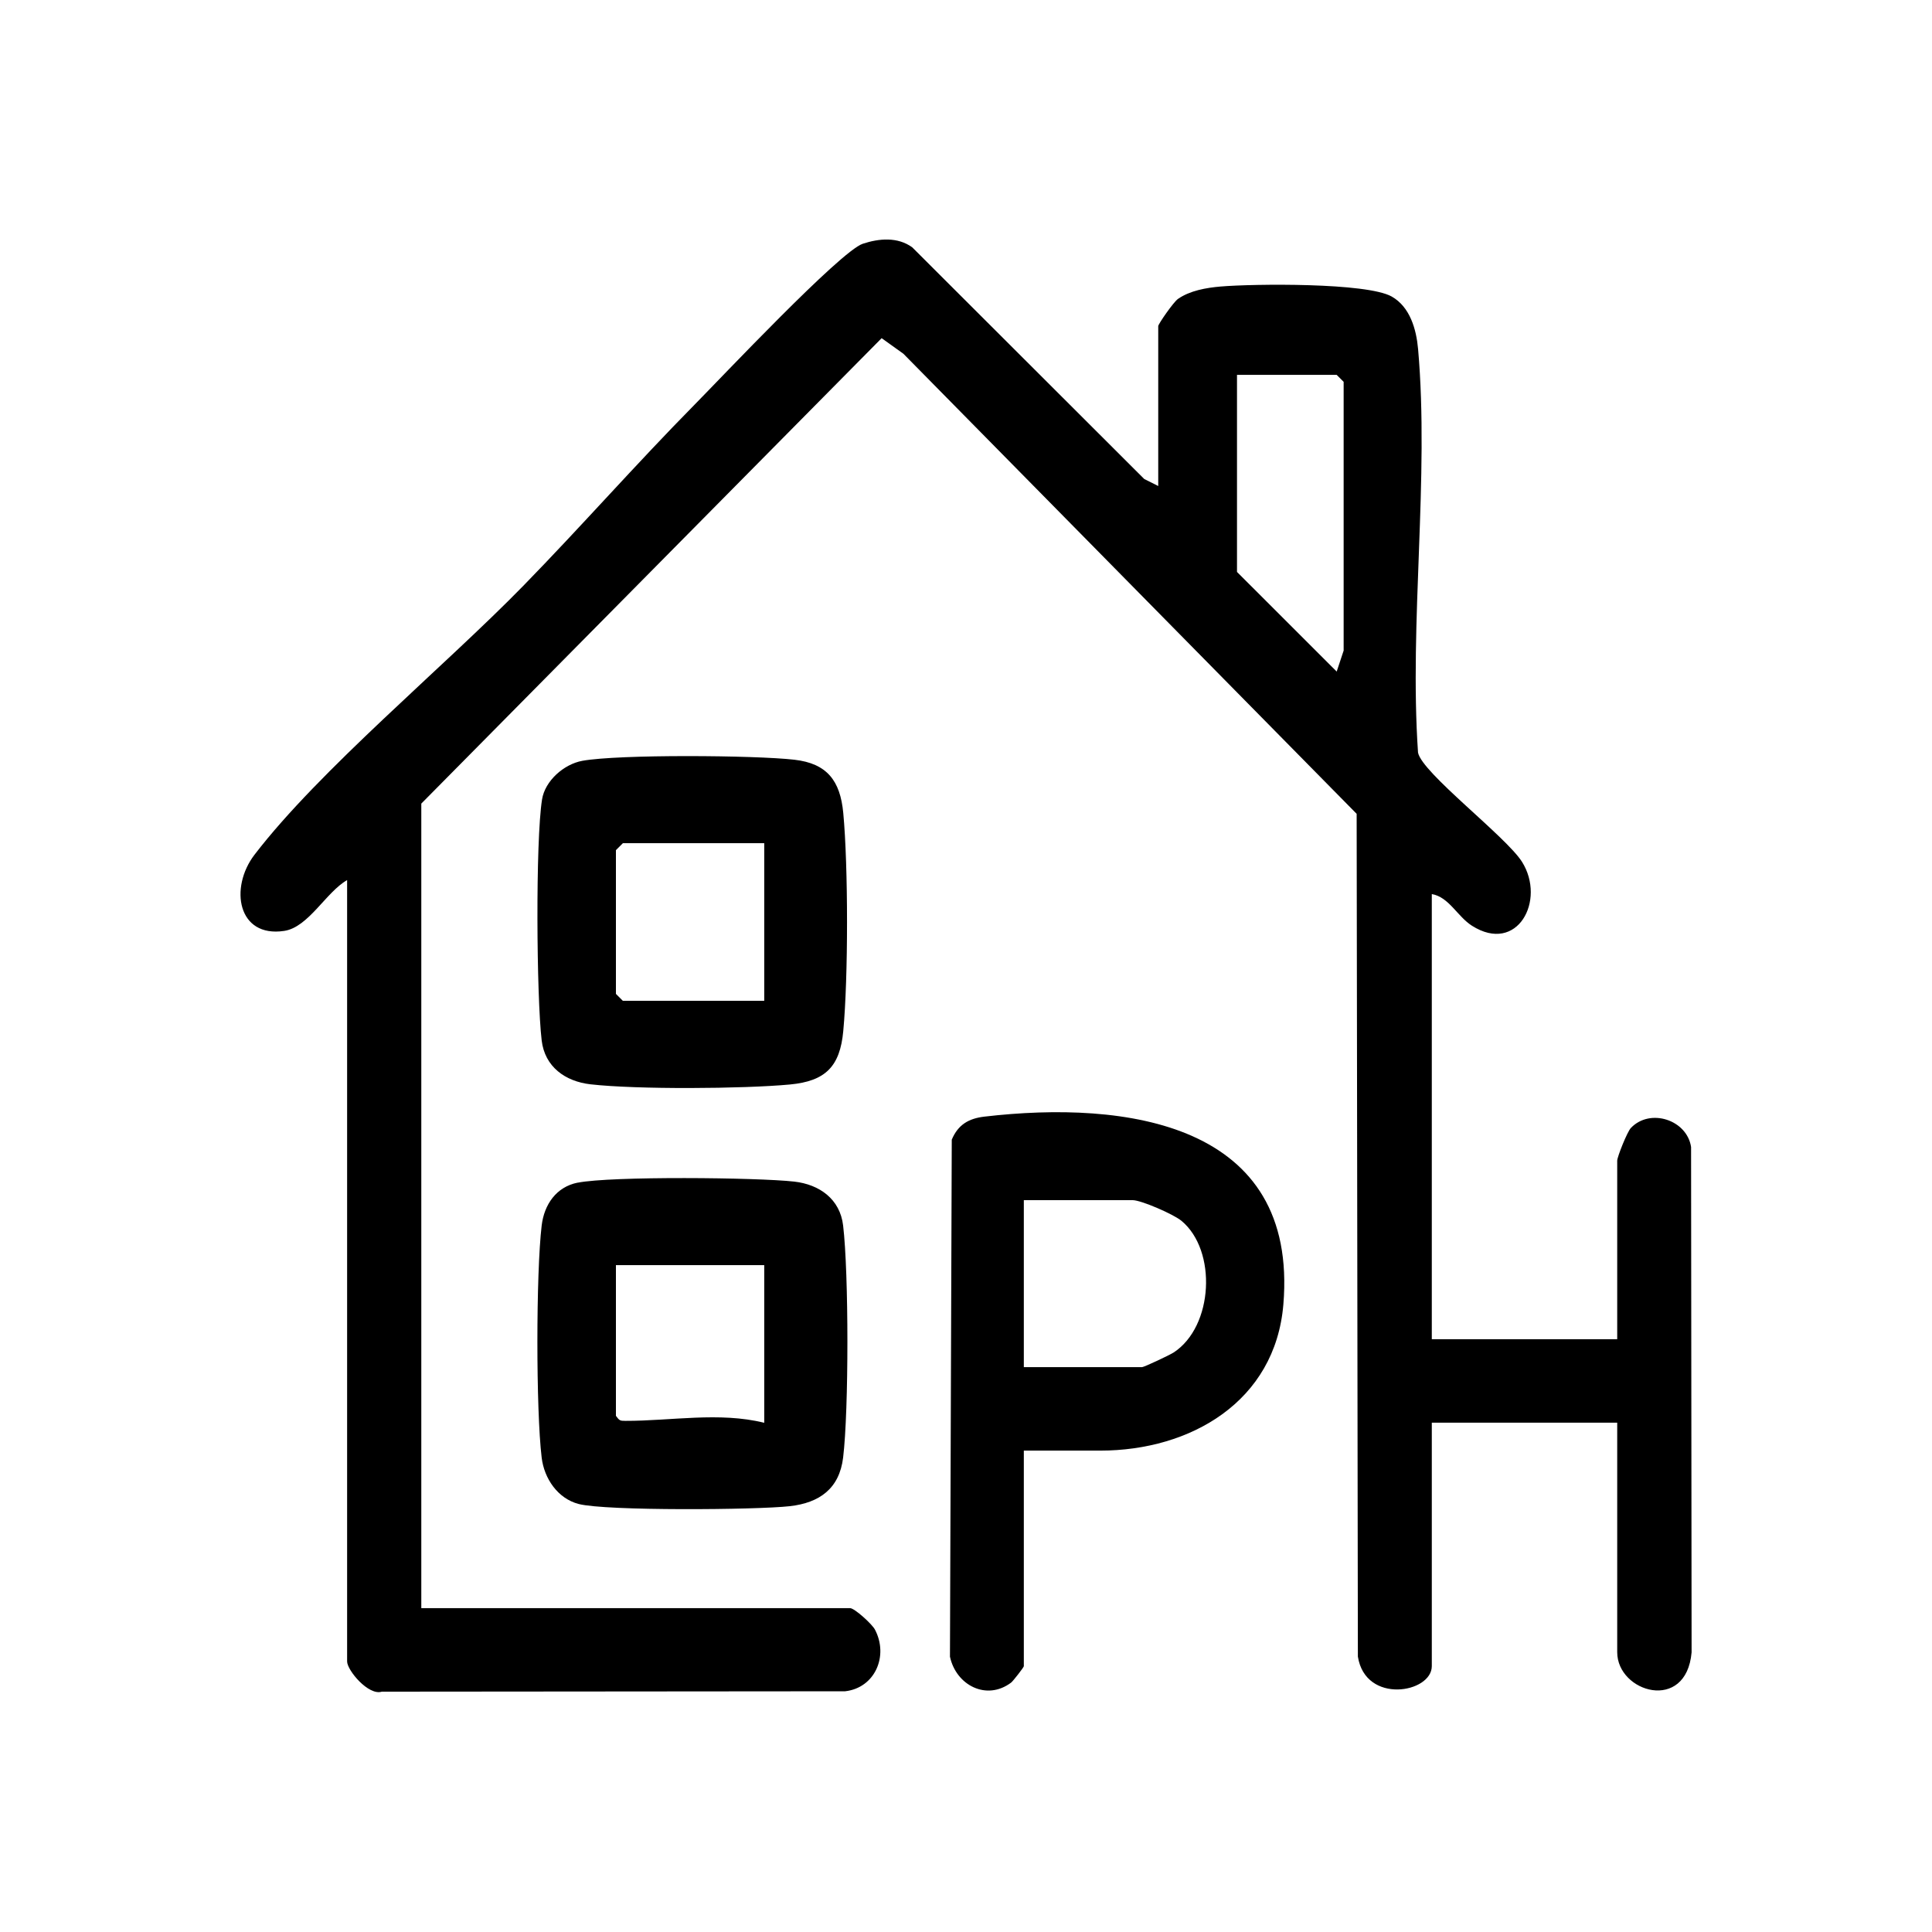
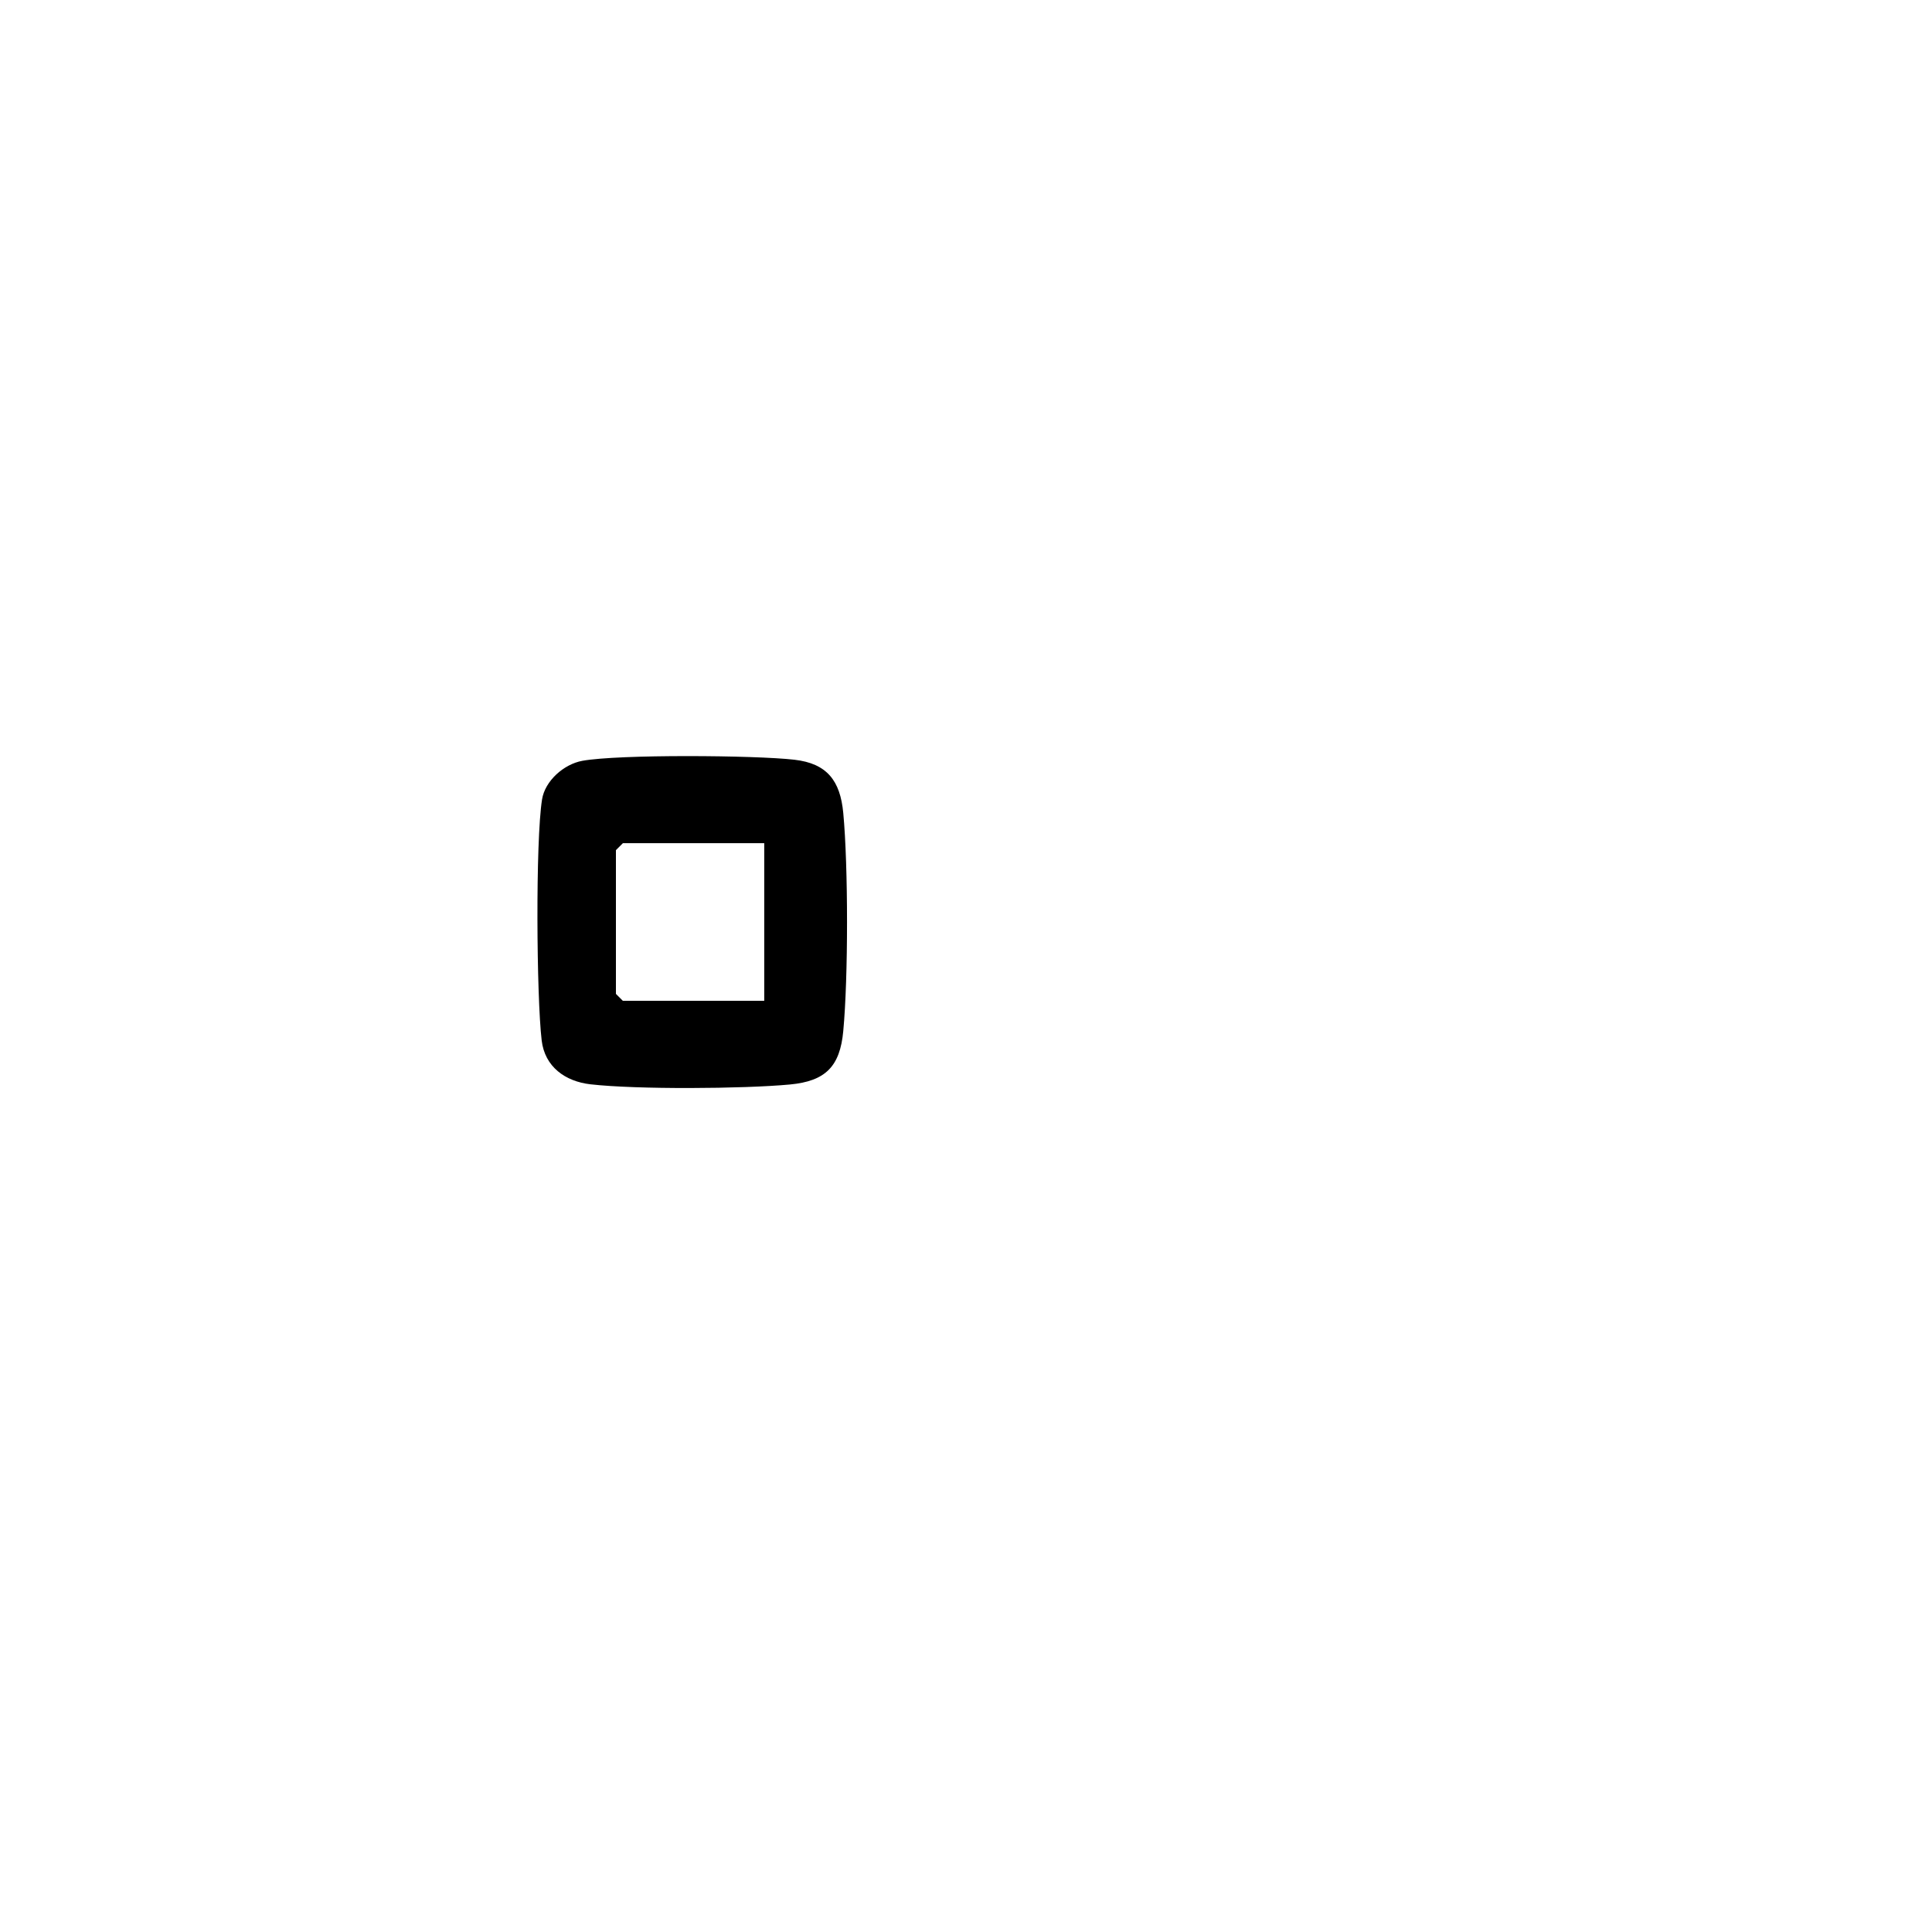
<svg xmlns="http://www.w3.org/2000/svg" id="Layer_1" data-name="Layer 1" viewBox="0 0 300 300">
-   <path d="M179.85,75.48v-24.84c0-.33,2.37-3.74,3.06-4.22,1.86-1.3,4.41-1.74,6.64-1.93,5.13-.43,22.69-.63,26.56,1.56,2.85,1.62,3.82,5.1,4.09,8.15,1.76,19.95-1.39,42.43-.01,62.66.6,3.15,13.68,13.04,16.15,16.97,3.75,5.97-.72,14.39-7.77,9.92-2.27-1.44-3.58-4.47-6.24-4.92v69.12h28.79v-27.72c0-.59,1.55-4.48,2.12-5.08,2.99-3.14,8.72-1.26,9.35,2.96l.08,78.47c-.83,9.4-11.55,6.22-11.55-.03v-35.64h-28.79v37.8c0,4.19-10.3,5.98-11.48-1.48l-.19-130.86-70.38-71.44-3.38-2.42-71.48,72.27v124.93h66.58c.69,0,3.42,2.48,3.86,3.33,2.15,4.08.02,9.05-4.63,9.58l-71.94.06c-2.08.66-5.39-3.33-5.39-4.69v-121.33c-3.27,1.86-5.99,7.32-9.77,7.89-7.24,1.09-8.53-6.71-4.61-11.83,10.08-13.15,29.5-29.22,41.74-41.76,8.98-9.2,17.56-18.97,26.59-28.12,4.1-4.15,22.64-23.83,26.12-24.99,2.53-.84,5.43-1.09,7.69.56l36.02,35.97,2.16,1.08ZM208.64,101.05v-41.76l-1.08-1.08h-15.48v30.6l15.48,15.47,1.07-3.23Z" />
-   <path d="M158.98,225.25v33.48c0,.16-1.66,2.3-1.97,2.54-3.82,2.88-8.55.41-9.5-4.02l.28-80.28c.97-2.32,2.61-3.29,5.06-3.58,21.95-2.56,48.78.94,46.43,29.17-1.26,15.09-14.44,22.69-28.42,22.69h-11.88ZM158.98,212.29h18.35c.32,0,4.29-1.87,4.92-2.28,6.18-4.04,6.75-15.83,1.22-20.43-1.26-1.05-6.29-3.22-7.58-3.22h-16.91v25.92Z" />
-   <path d="M89.69,183.65c5.18-1.04,27.9-.82,33.66-.17,3.91.45,7.09,2.72,7.57,6.82.88,7.4.89,28.65,0,36.03-.58,4.81-3.65,7.03-8.29,7.55-5.17.58-28.5.76-32.77-.34-3.25-.84-5.36-3.95-5.75-7.2-.89-7.36-.88-28.67,0-36.04.39-3.26,2.26-5.99,5.58-6.66ZM118.67,196.45h-23.03v23.4c.54.74.63.78,1.47.78,7.08.02,14.58-1.43,21.56.3v-24.48Z" />
  <path d="M90.41,118.14c5.68-1.03,26.85-.87,32.94-.17,5.09.58,7.12,3.28,7.59,8.25.78,8.35.78,25.55,0,33.9-.51,5.48-2.75,7.76-8.28,8.28-7.27.68-23.83.79-30.98-.03-3.91-.45-7.09-2.72-7.57-6.82-.8-6.78-.97-30.97.06-37.42.46-2.89,3.39-5.47,6.25-5.99ZM118.67,130.93h-21.95l-1.08,1.08v22.32l1.08,1.08h21.95v-24.48Z" />
</svg>